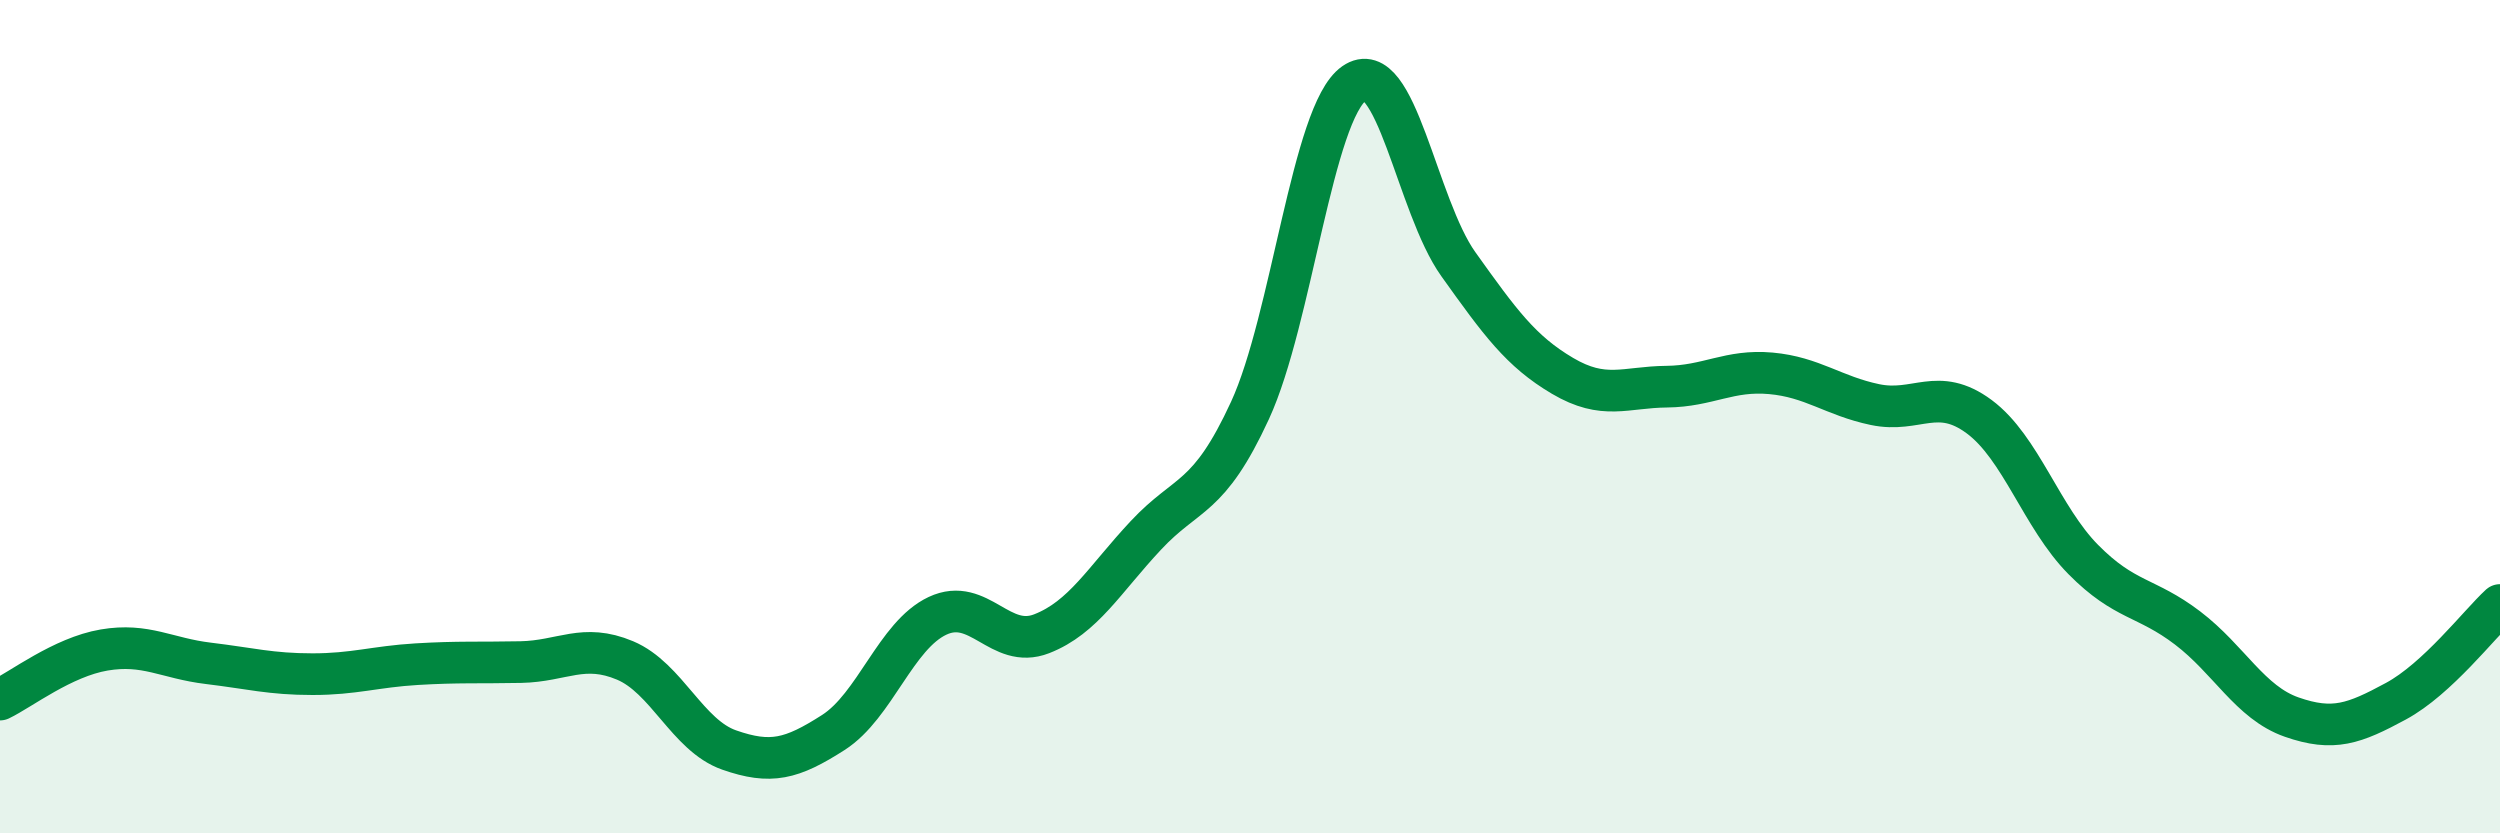
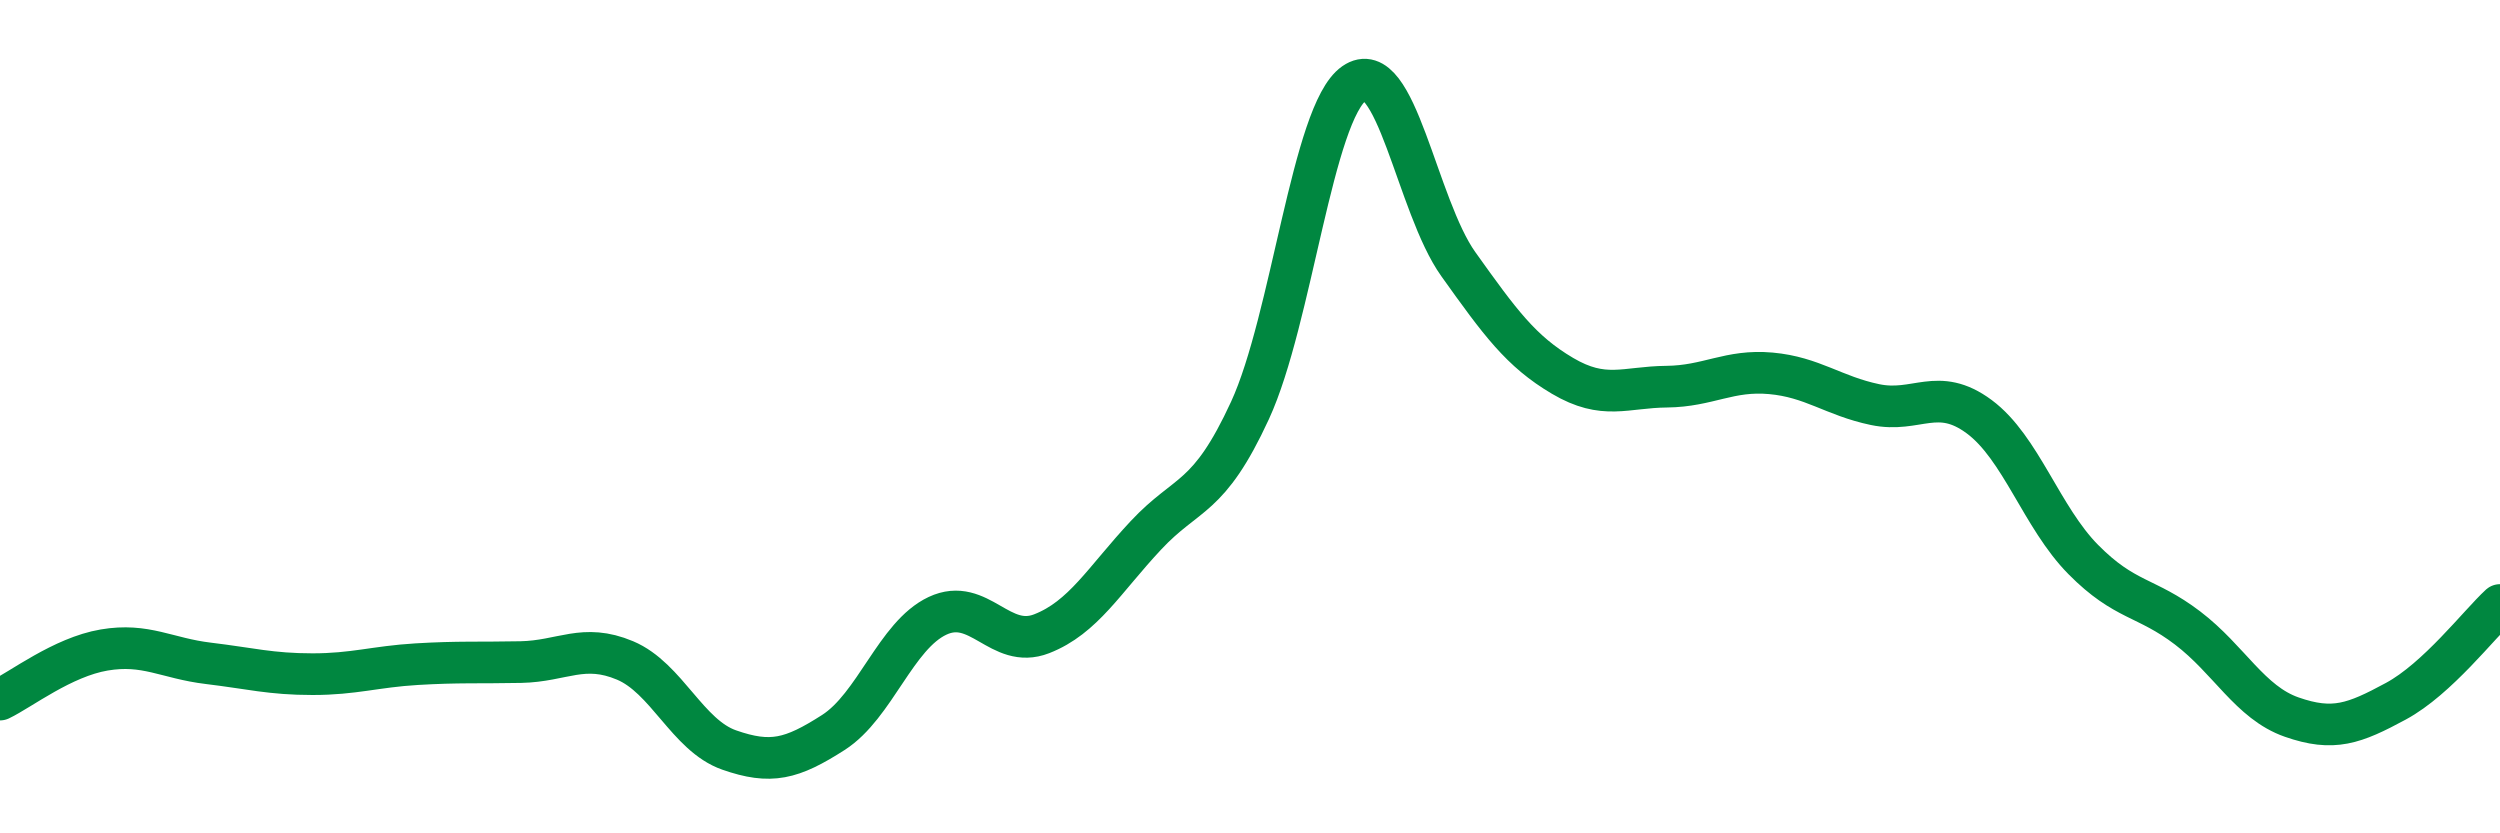
<svg xmlns="http://www.w3.org/2000/svg" width="60" height="20" viewBox="0 0 60 20">
-   <path d="M 0,16.79 C 0.5,16.55 1.5,15.77 2.5,15.6 C 3.5,15.43 4,15.8 5,15.92 C 6,16.04 6.5,16.18 7.5,16.18 C 8.5,16.18 9,16 10,15.94 C 11,15.88 11.5,15.91 12.5,15.89 C 13.5,15.87 14,15.43 15,15.85 C 16,16.27 16.5,17.65 17.5,18 C 18.5,18.35 19,18.22 20,17.58 C 21,16.94 21.5,15.25 22.5,14.78 C 23.5,14.31 24,15.6 25,15.21 C 26,14.82 26.5,13.92 27.5,12.85 C 28.5,11.78 29,12.02 30,9.85 C 31,7.68 31.5,2.7 32.5,2 C 33.5,1.3 34,4.94 35,6.34 C 36,7.74 36.5,8.43 37.5,9.02 C 38.5,9.61 39,9.29 40,9.28 C 41,9.27 41.5,8.87 42.5,8.96 C 43.5,9.05 44,9.5 45,9.71 C 46,9.92 46.5,9.26 47.5,10 C 48.5,10.74 49,12.42 50,13.43 C 51,14.44 51.5,14.31 52.5,15.07 C 53.5,15.83 54,16.86 55,17.21 C 56,17.56 56.5,17.37 57.5,16.83 C 58.5,16.29 59.5,14.98 60,14.52L60 20L0 20Z" fill="#008740" opacity="0.1" stroke-linecap="round" stroke-linejoin="round" />
  <path d="M 0,16.79 C 0.5,16.55 1.5,15.77 2.5,15.6 C 3.5,15.43 4,15.8 5,15.92 C 6,16.04 6.5,16.18 7.5,16.18 C 8.5,16.18 9,16 10,15.94 C 11,15.88 11.5,15.91 12.5,15.89 C 13.5,15.87 14,15.43 15,15.85 C 16,16.27 16.5,17.65 17.5,18 C 18.5,18.35 19,18.22 20,17.58 C 21,16.94 21.5,15.25 22.5,14.78 C 23.5,14.31 24,15.6 25,15.21 C 26,14.82 26.5,13.92 27.5,12.85 C 28.5,11.78 29,12.02 30,9.85 C 31,7.68 31.5,2.7 32.5,2 C 33.5,1.3 34,4.94 35,6.34 C 36,7.74 36.5,8.43 37.5,9.02 C 38.5,9.61 39,9.29 40,9.28 C 41,9.27 41.5,8.87 42.5,8.96 C 43.5,9.05 44,9.5 45,9.71 C 46,9.92 46.5,9.26 47.5,10 C 48.5,10.74 49,12.42 50,13.43 C 51,14.44 51.5,14.31 52.5,15.07 C 53.5,15.83 54,16.86 55,17.21 C 56,17.56 56.5,17.37 57.5,16.83 C 58.5,16.29 59.5,14.98 60,14.52" stroke="#008740" stroke-width="1" fill="none" stroke-linecap="round" stroke-linejoin="round" />
</svg>